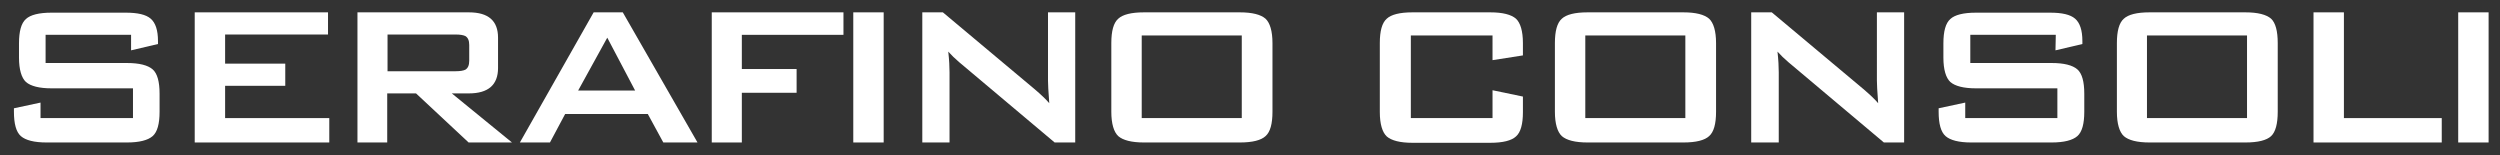
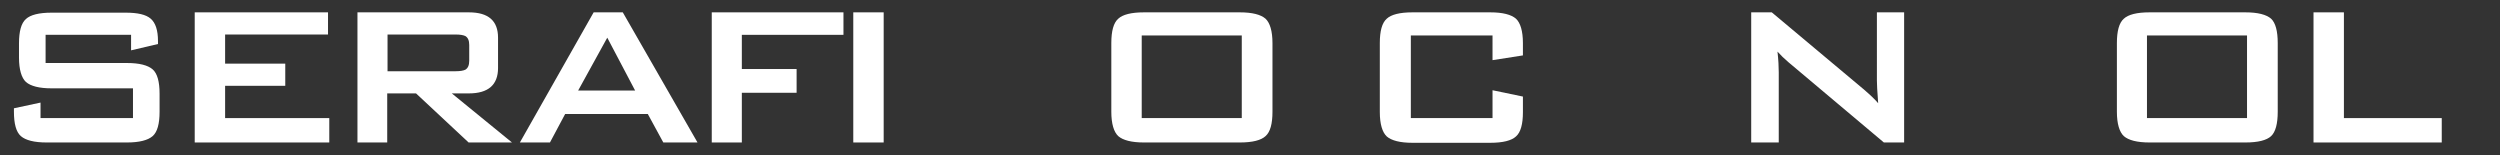
<svg xmlns="http://www.w3.org/2000/svg" version="1.1" id="Livello_1" x="0px" y="0px" viewBox="0 0 789.6 49" style="enable-background:new 0 0 789.6 49;" xml:space="preserve">
  <rect x="0" y="0" width="789.6" height="49" fill="#333333" stroke="none" />
  <g>
    <g>
      <path d="M41.4,11h-27v8.9h25.7c3.9,0,6.6,0.7,8.1,2c1.5,1.3,2.2,3.9,2.2,7.7v5.7c0,3.8-0.7,6.4-2.2,7.7s-4.2,2-8.1,2H14.7    c-3.9,0-6.6-0.7-8.1-2s-2.2-3.9-2.2-7.7v-1.1l8.4-1.8v4.9H42v-9.4H16.3c-3.9,0-6.6-0.7-8.1-2C6.8,24.6,6,22,6,18.2v-4.5    C6,9.9,6.7,7.3,8.2,6c1.4-1.3,4.1-2,8.1-2h23.4c3.8,0,6.4,0.6,7.9,1.9s2.3,3.6,2.3,7.1v0.9l-8.5,2C41.4,15.9,41.4,11,41.4,11z" fill="#ffffff" />
      <path d="M61.5,45V3.9h42.1v7H71.1v9.2h19v7h-19v10.2H104V45H61.5z" fill="#ffffff" />
      <path d="M112.9,45V3.9h35.2c6.2,0,9.2,2.7,9.2,8v9.6c0,5.3-3.1,8-9.2,8h-5.4l19,15.5H148l-16.6-15.5h-9.1V45H112.9z M143.9,10.9    h-21.5v11.6h21.5c1.5,0,2.5-0.2,3.1-0.5c0.8-0.5,1.2-1.4,1.2-2.8v-5c0-1.4-0.4-2.3-1.2-2.8C146.4,11.1,145.4,10.9,143.9,10.9z" fill="#ffffff" />
      <path d="M164.2,45l23.3-41.1h9.2L220.3,45h-10.8l-4.9-9h-26.1l-4.8,9H164.2z M182.6,28.6h18l-8.8-16.7L182.6,28.6z" fill="#ffffff" />
      <path d="M224.8,45V3.9h41.6V11h-32.1v10.8h17.3v7.5h-17.3V45H224.8z" fill="#ffffff" />
      <path d="M269.5,45V3.9h9.6V45H269.5z" fill="#ffffff" />
-       <path d="M291.3,45V3.9h6.5l28.9,24.2c2.1,1.8,3.6,3.2,4.7,4.5c-0.3-3.8-0.4-6.2-0.4-7.1V3.9h8.6V45h-6.5l-30.2-25.4    c-1.3-1.1-2.4-2.2-3.4-3.3c0.3,2.7,0.4,4.8,0.4,6.5V45H291.3z" fill="#ffffff" />
      <path d="M351,13.6c0-3.8,0.7-6.4,2.2-7.7c1.4-1.3,4.1-2,8.1-2h30.3c3.9,0,6.6,0.7,8.1,2c1.4,1.3,2.2,3.9,2.2,7.7v21.7    c0,3.8-0.7,6.4-2.2,7.7c-1.4,1.3-4.1,2-8.1,2h-30.3c-3.9,0-6.6-0.7-8.1-2c-1.4-1.3-2.2-3.9-2.2-7.7V13.6z M360.6,37.3h31.6V11.2    h-31.6V37.3z" fill="#ffffff" />
      <path d="M471.4,11.2h-25.8v26.1h25.8v-8.8l9.6,2v4.9c0,3.8-0.7,6.4-2.2,7.7c-1.4,1.3-4.1,2-8.1,2h-24.6c-3.9,0-6.6-0.7-8.1-2    c-1.4-1.3-2.2-3.9-2.2-7.7V13.6c0-3.8,0.7-6.4,2.2-7.7c1.4-1.3,4.1-2,8.1-2h24.6c3.9,0,6.6,0.7,8.1,2c1.4,1.3,2.2,3.9,2.2,7.7v3.9    l-9.6,1.5V11.2z" fill="#ffffff" />
-       <path d="M491.1,13.6c0-3.8,0.7-6.4,2.2-7.7c1.4-1.3,4.1-2,8.1-2h30.3c3.9,0,6.6,0.7,8.1,2c1.4,1.3,2.2,3.9,2.2,7.7v21.7    c0,3.8-0.7,6.4-2.2,7.7c-1.4,1.3-4.1,2-8.1,2h-30.3c-3.9,0-6.6-0.7-8.1-2c-1.4-1.3-2.2-3.9-2.2-7.7V13.6z M500.7,37.3h31.6V11.2    h-31.6L500.7,37.3L500.7,37.3z" fill="#ffffff" />
      <path d="M553.1,45V3.9h6.5l28.9,24.2c2.1,1.8,3.6,3.2,4.7,4.5c-0.3-3.8-0.4-6.2-0.4-7.1V3.9h8.6V45H595l-30.2-25.4    c-1.3-1.1-2.4-2.2-3.4-3.3c0.3,2.7,0.4,4.8,0.4,6.5V45H553.1z" fill="#ffffff" />
-       <path d="M649.3,11h-27v8.9H648c3.9,0,6.6,0.7,8.1,2s2.2,3.9,2.2,7.7v5.7c0,3.8-0.7,6.4-2.2,7.7s-4.2,2-8.1,2h-25.4    c-3.9,0-6.6-0.7-8.1-2s-2.2-3.9-2.2-7.7v-1.1l8.4-1.8v4.9h29.1v-9.4h-25.7c-3.9,0-6.6-0.7-8.1-2c-1.4-1.3-2.2-3.9-2.2-7.7v-4.5    c0-3.8,0.7-6.4,2.2-7.7c1.4-1.3,4.1-2,8.1-2h23.4c3.8,0,6.4,0.6,7.9,1.9s2.3,3.6,2.3,7.1v0.9l-8.5,2L649.3,11L649.3,11z" fill="#ffffff" />
      <path d="M668.6,13.6c0-3.8,0.7-6.4,2.2-7.7c1.4-1.3,4.1-2,8.1-2h30.3c3.9,0,6.6,0.7,8.1,2c1.4,1.3,2.1,3.9,2.1,7.7v21.7    c0,3.8-0.7,6.4-2.1,7.7c-1.4,1.3-4.1,2-8.1,2h-30.3c-3.9,0-6.6-0.7-8.1-2c-1.4-1.3-2.2-3.9-2.2-7.7V13.6z M678.1,37.3h31.6V11.2    h-31.6V37.3z" fill="#ffffff" />
      <path d="M730.7,45V3.9h9.6v33.4h30.9V45H730.7z" fill="#ffffff" />
-       <path d="M776.4,45V3.9h9.6V45H776.4z" fill="#ffffff" />
+       <path d="M776.4,45V3.9V45H776.4z" fill="#ffffff" />
    </g>
  </g>
</svg>